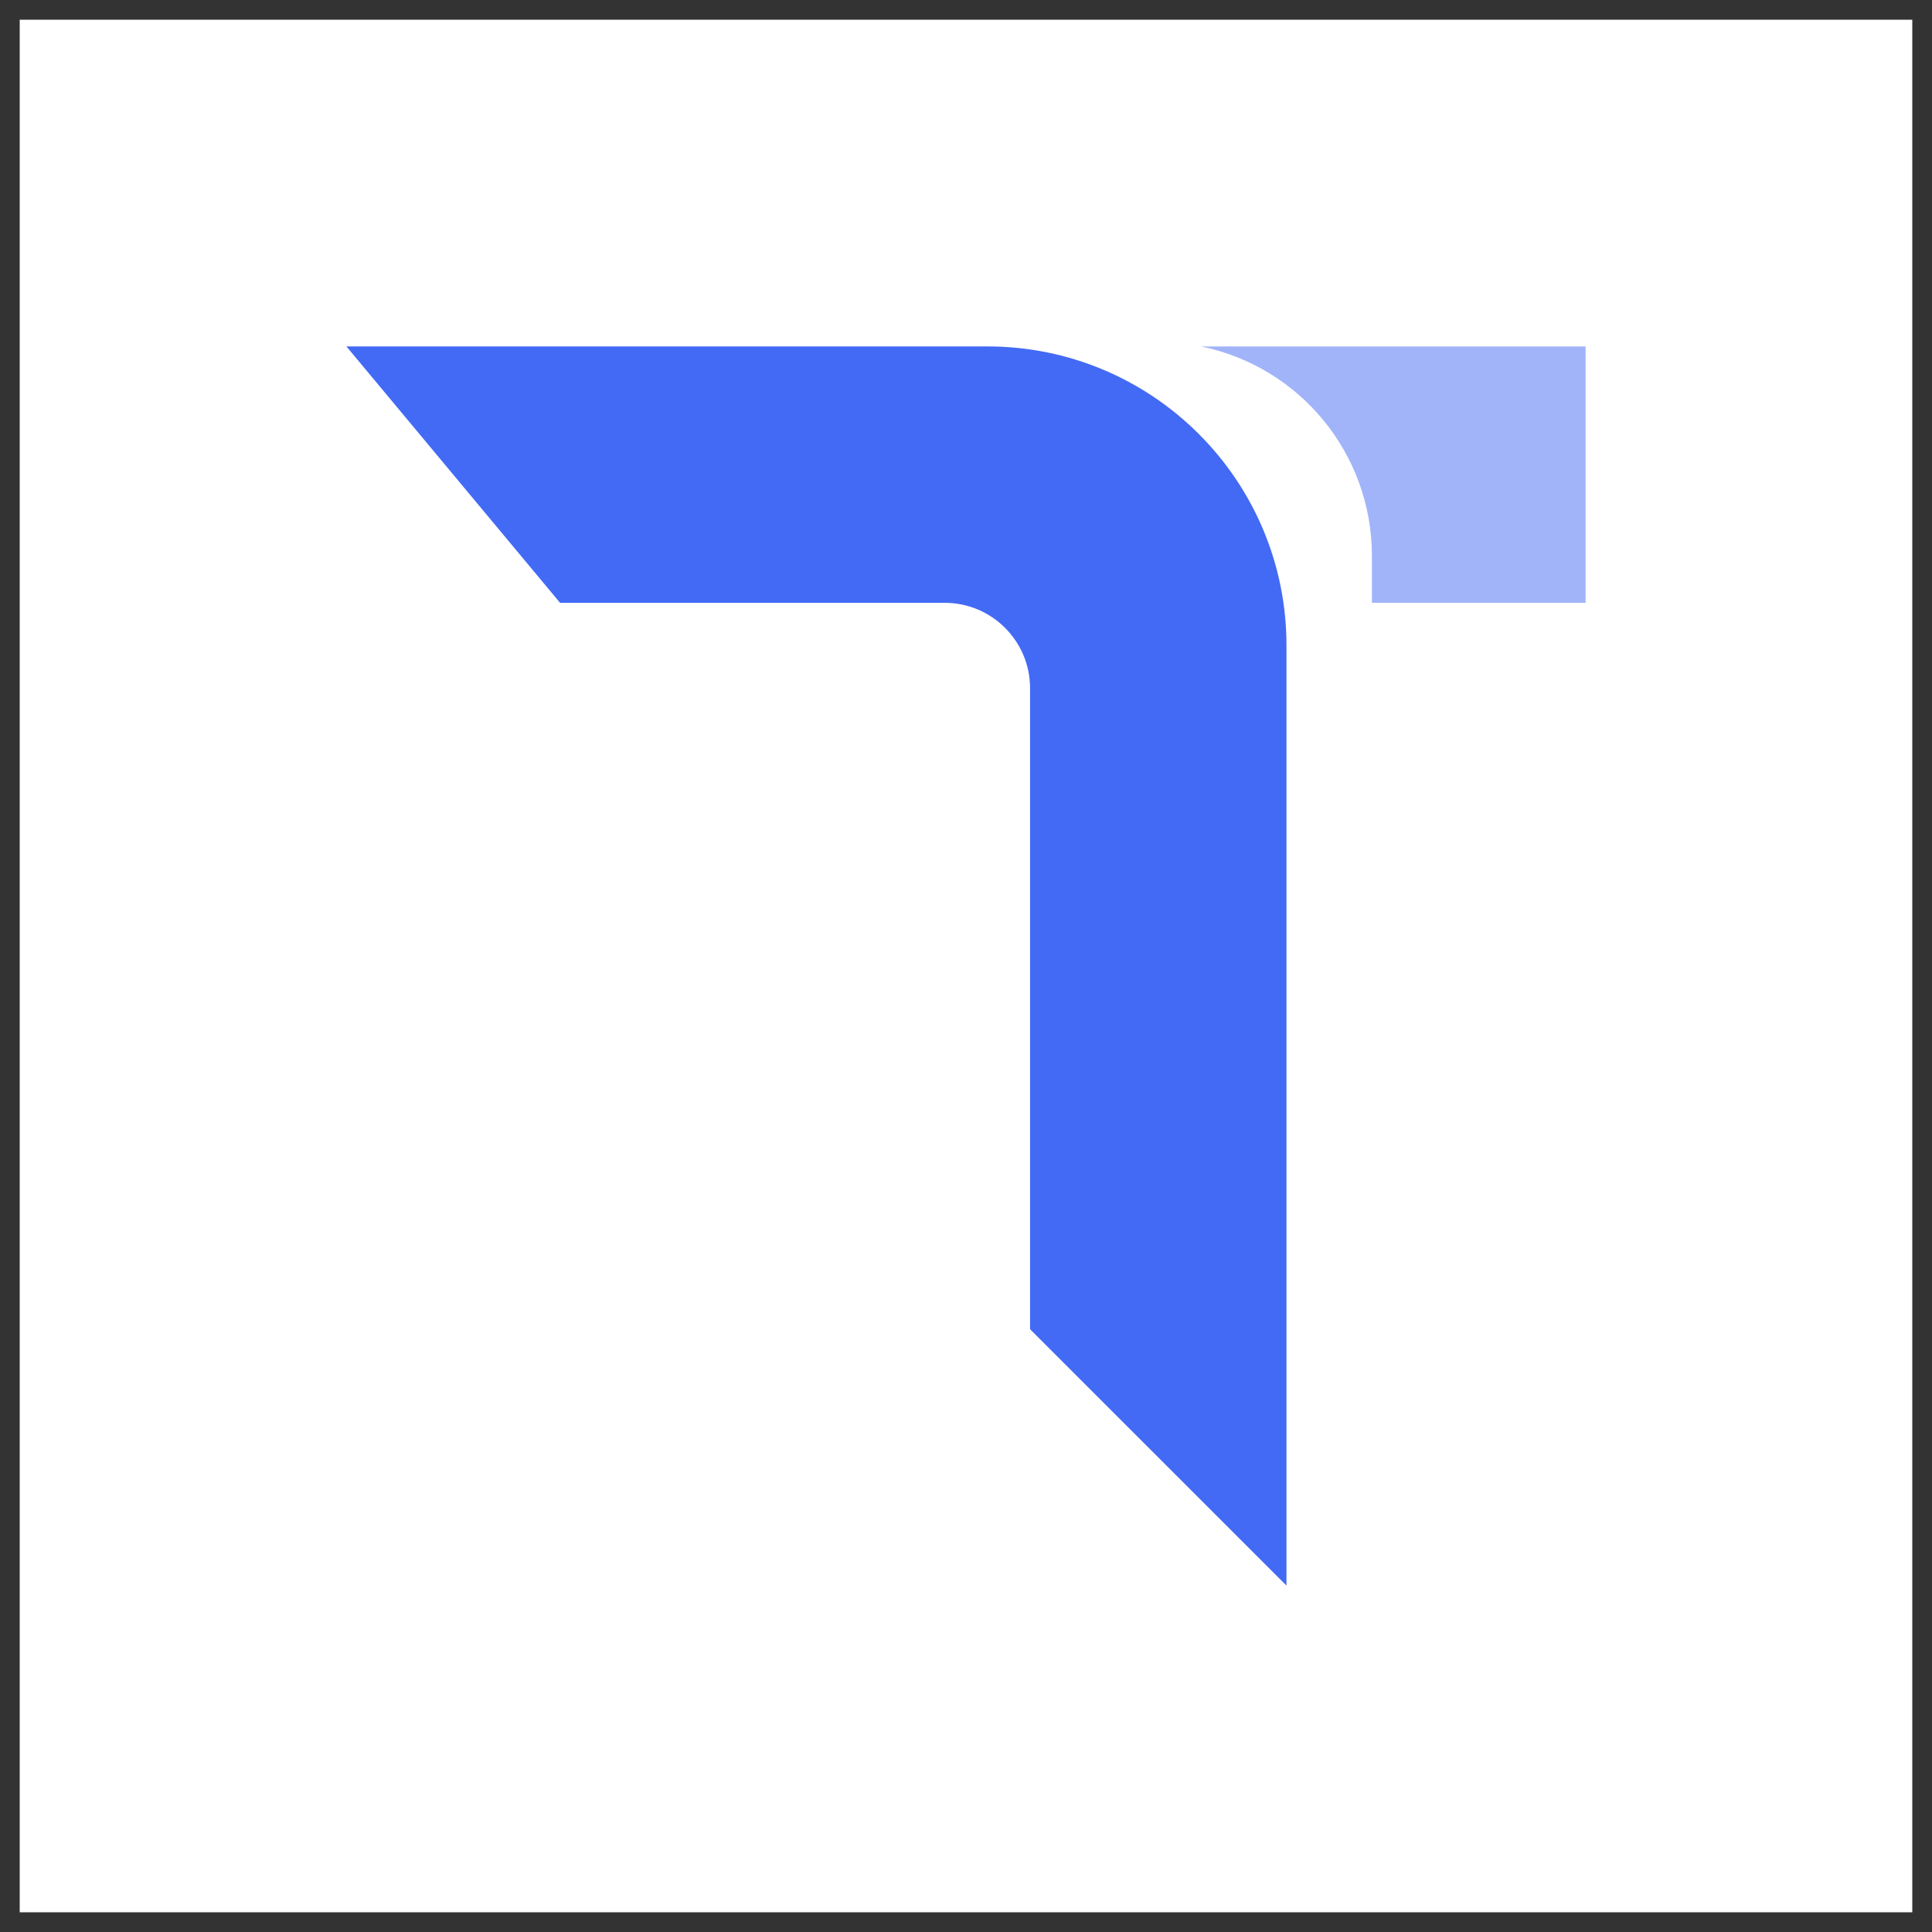
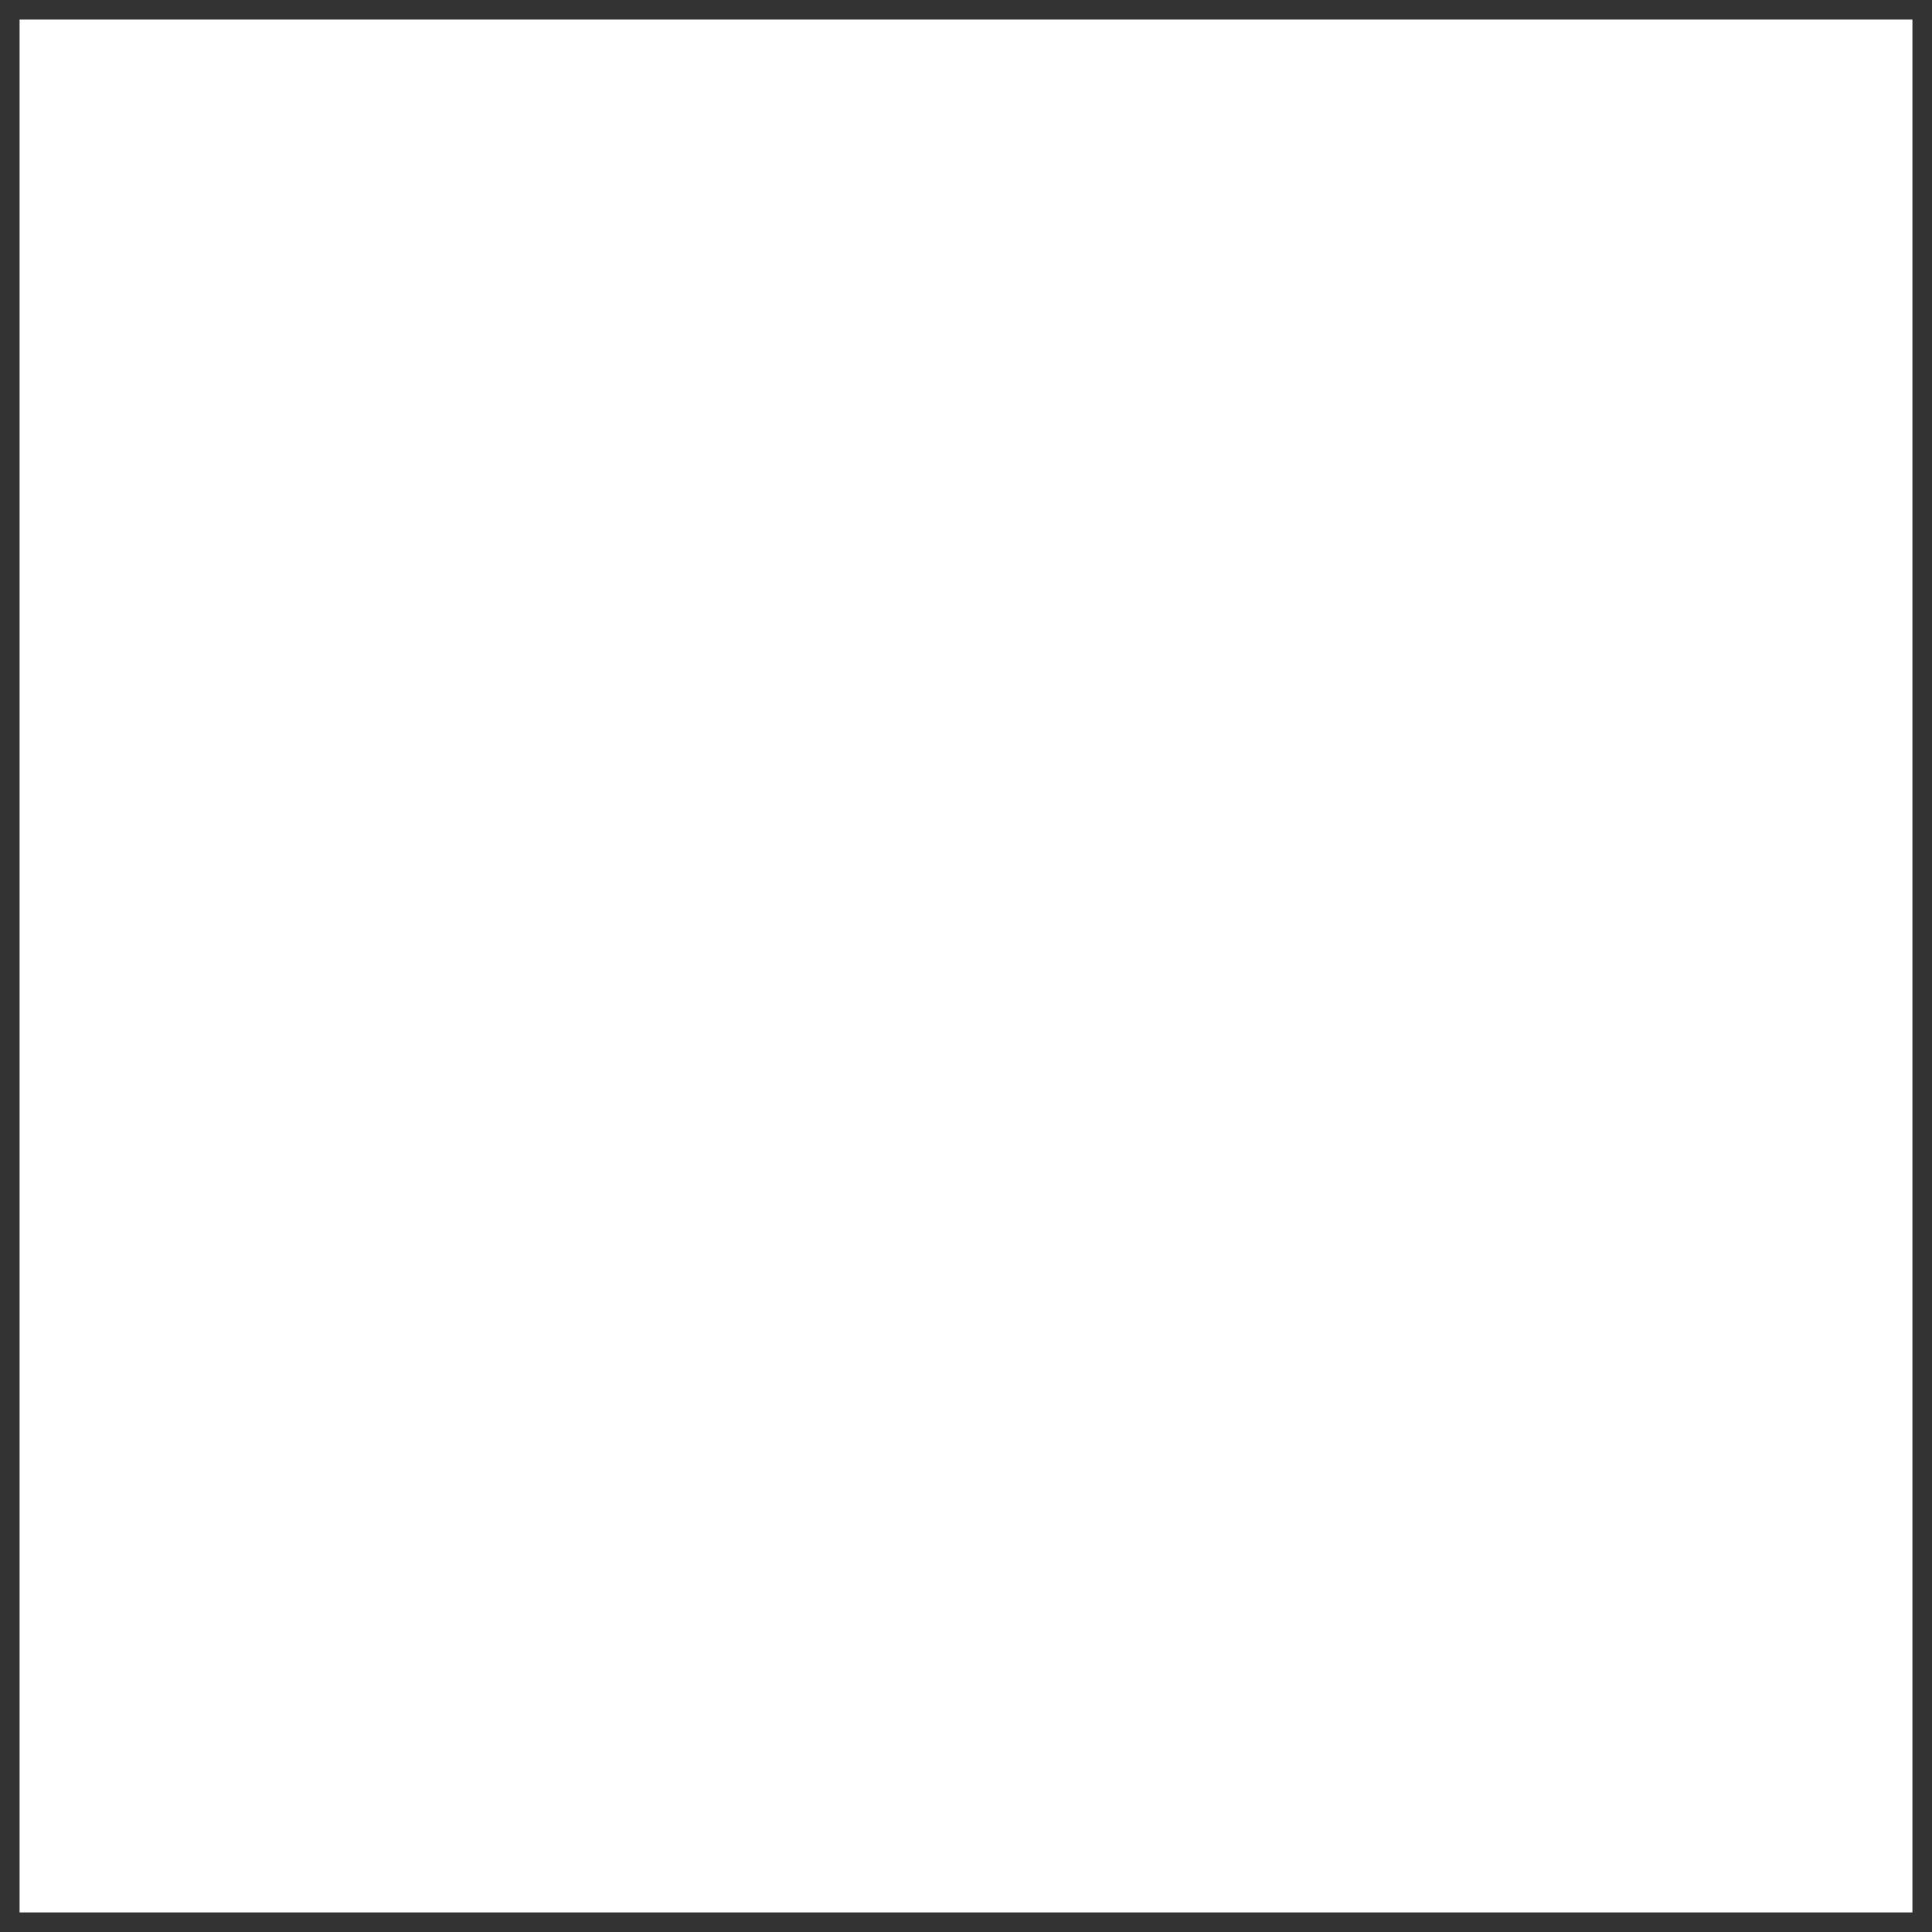
<svg xmlns="http://www.w3.org/2000/svg" width="49" height="49" viewBox="0 0 49 49" fill="none">
  <rect x="0" y="0" width="49" height="49" fill="#333333" stroke="none" />
  <rect width="48" height="48" transform="translate(0.5 0.5)" fill="white" />
-   <path d="M30.462 8.787C32.984 9.304 34.795 11.523 34.795 14.098V15.289H30.46V15.289H40.214V8.787H30.462ZM30.46 8.787H30.462C30.461 8.787 30.461 8.786 30.46 8.786V8.787Z" fill="#A1B4FA" />
-   <path d="M32.628 40.214L26.125 33.712V17.456C26.125 16.259 25.155 15.289 23.958 15.289H14.205L8.786 8.786H25.042C29.231 8.786 32.628 12.183 32.628 16.372V40.214Z" fill="#436AF5" />
</svg>